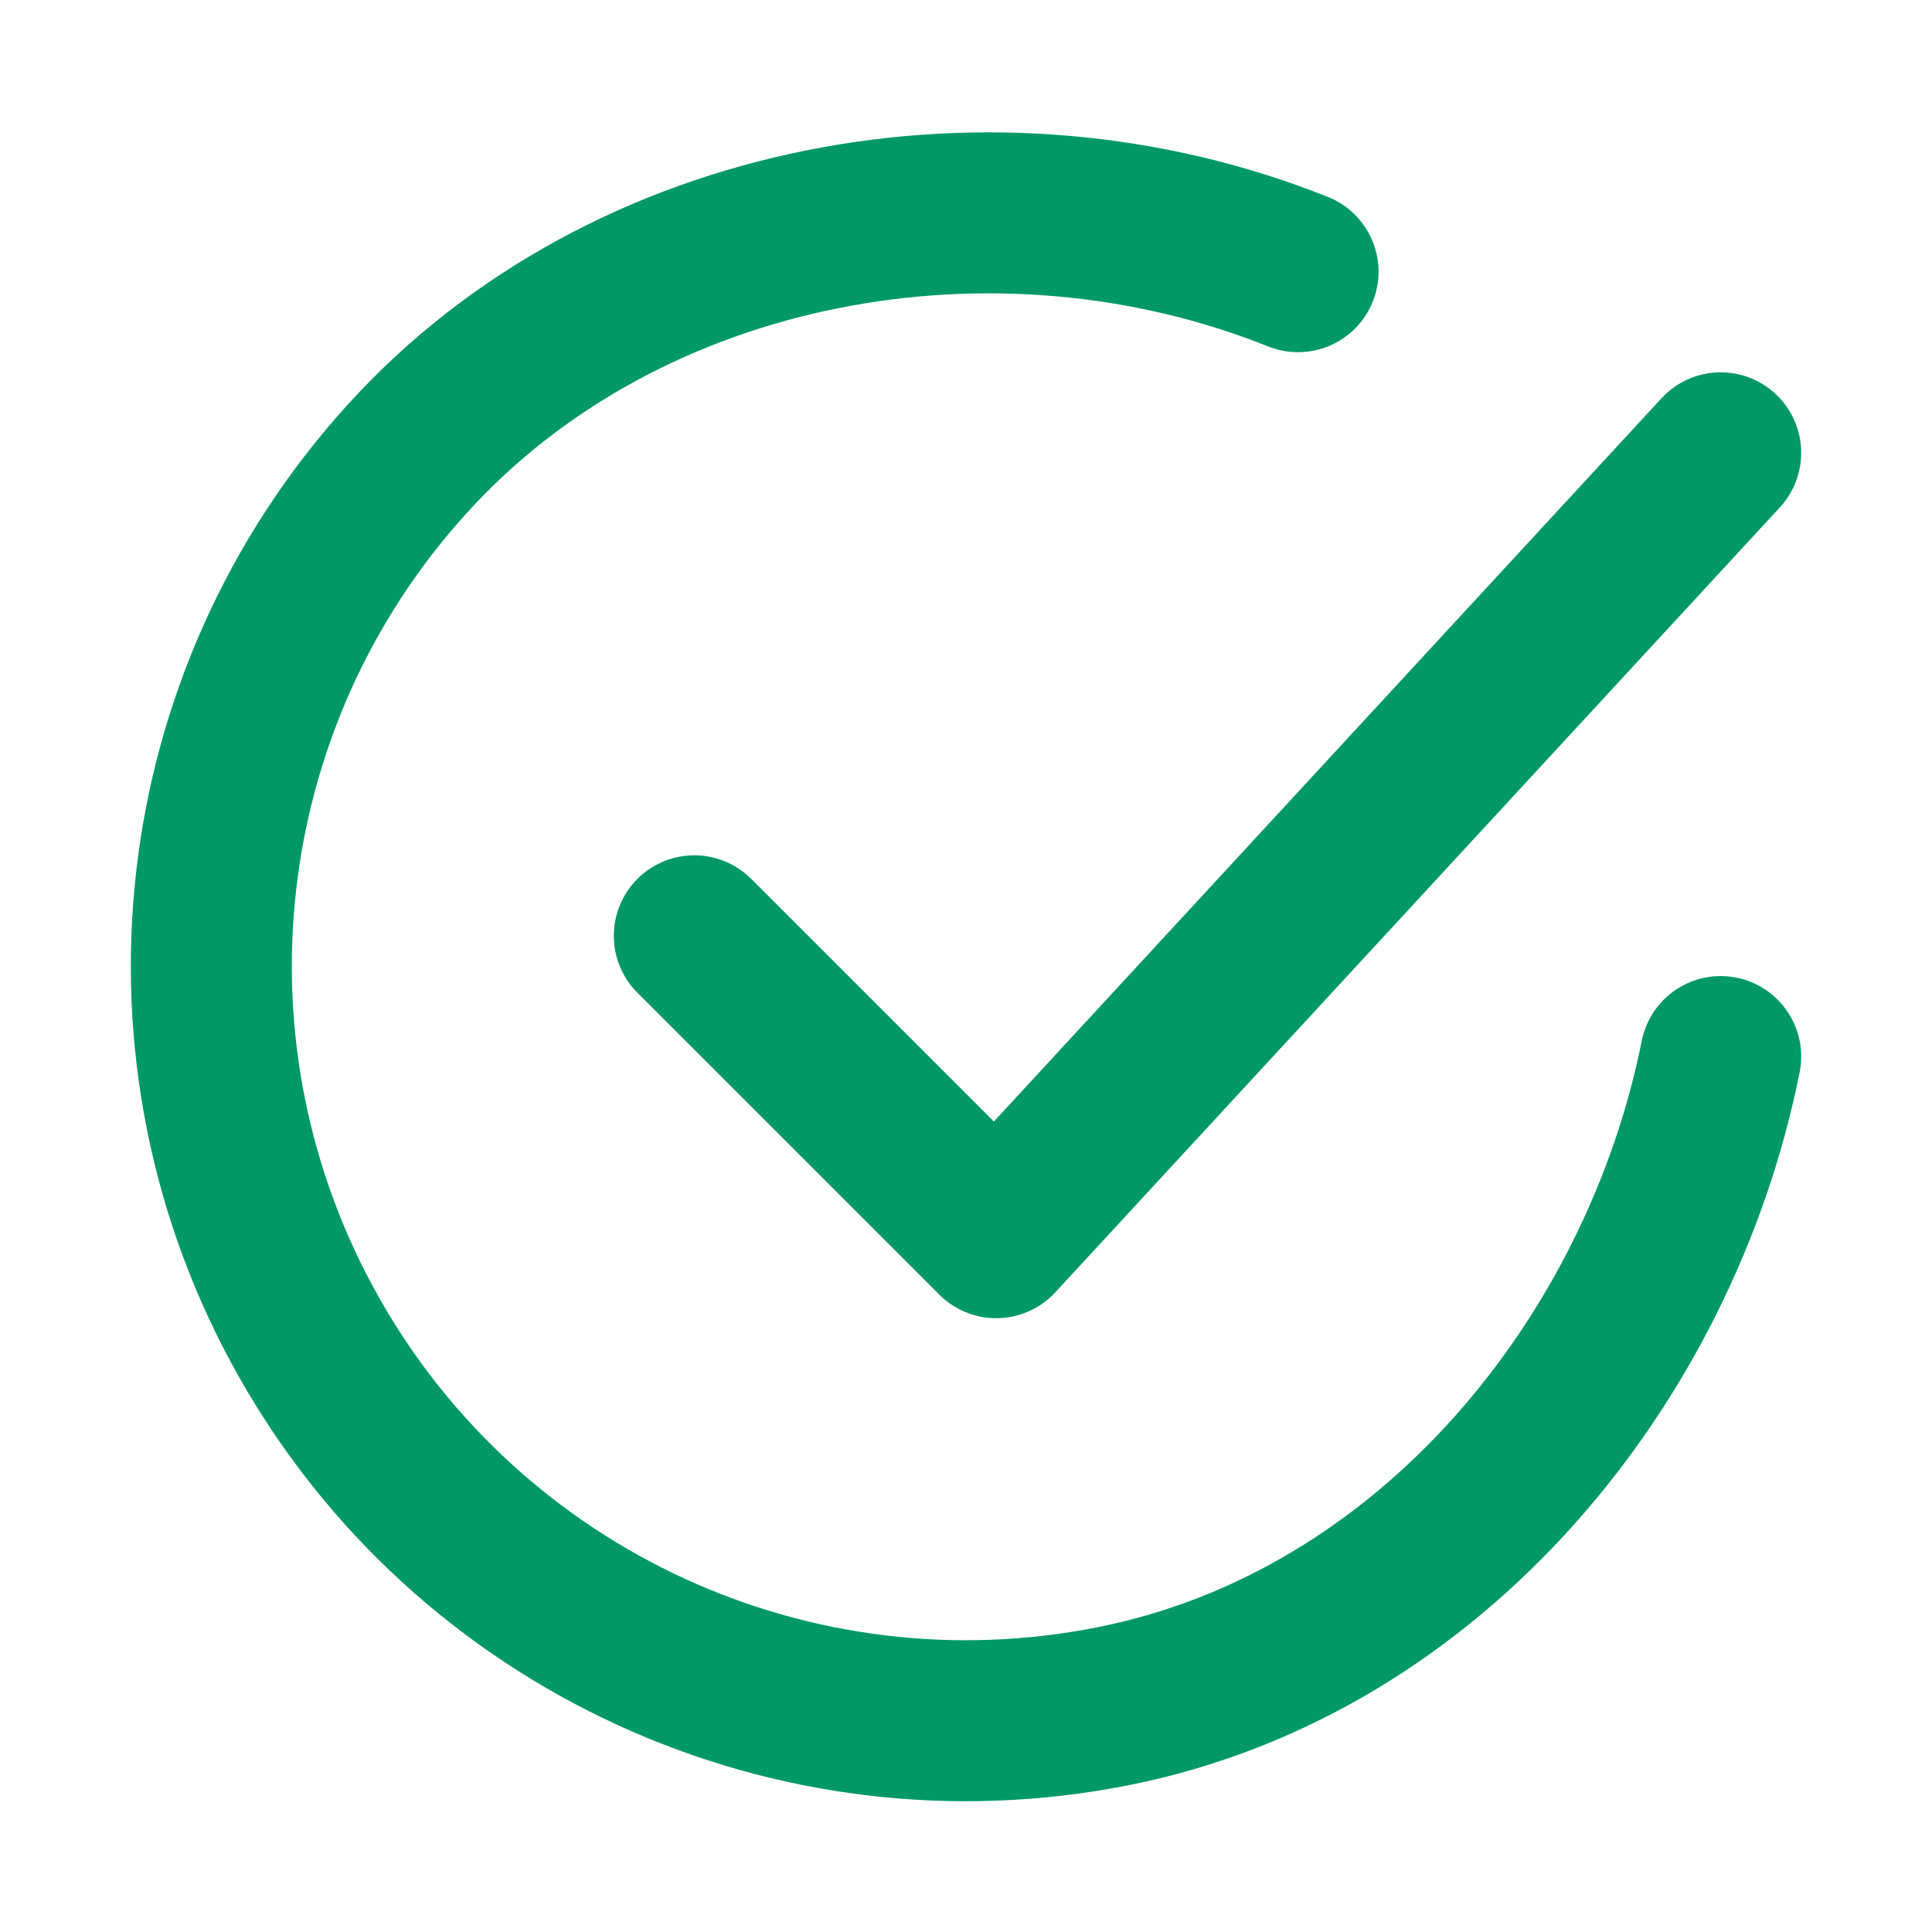
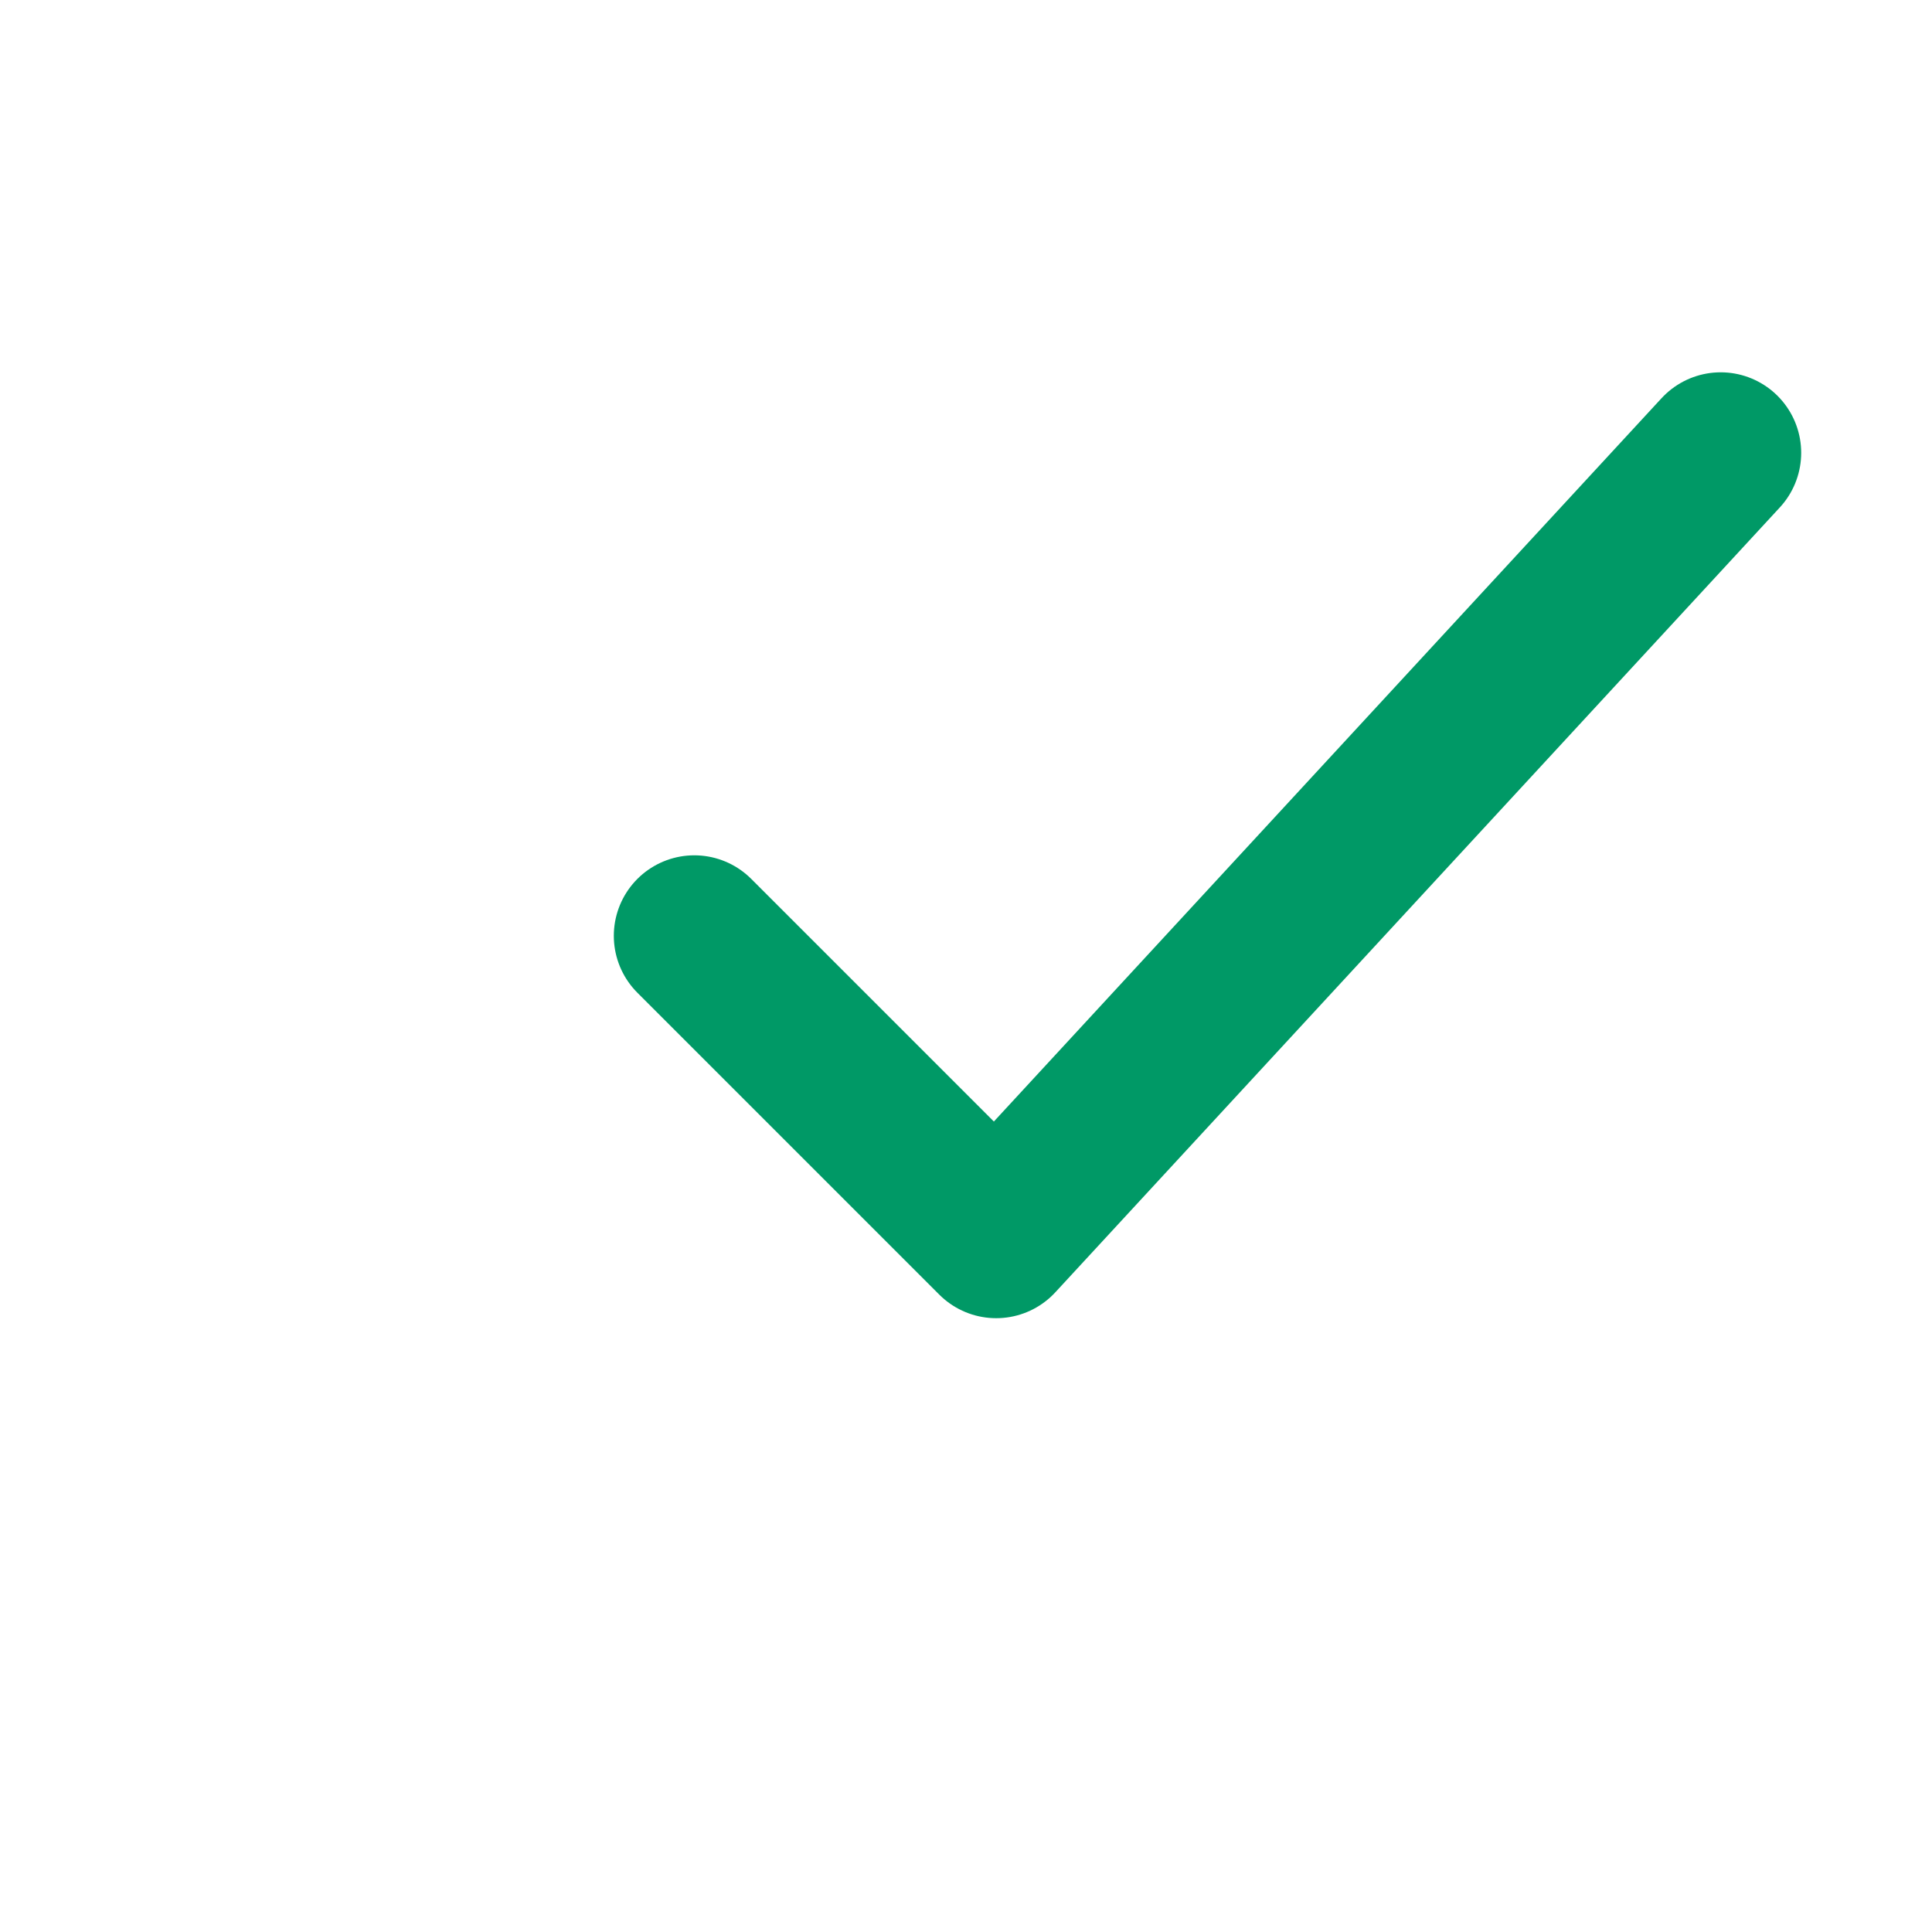
<svg xmlns="http://www.w3.org/2000/svg" width="24" height="24" viewBox="0 0 24 24" fill="none">
-   <path d="M21.375 13.125C20.625 16.875 17.798 20.405 13.829 21.195C9.86 21.984 5.833 20.138 3.841 16.616C1.848 13.095 2.34 8.692 5.061 5.697C7.781 2.701 12.375 1.875 16.125 3.375" stroke="#009966" stroke-width="2" stroke-linecap="round" stroke-linejoin="round" />
  <path d="M8.625 11.625L12.375 15.375L21.375 5.625" stroke="#009966" stroke-width="2" stroke-linecap="round" stroke-linejoin="round" />
</svg>